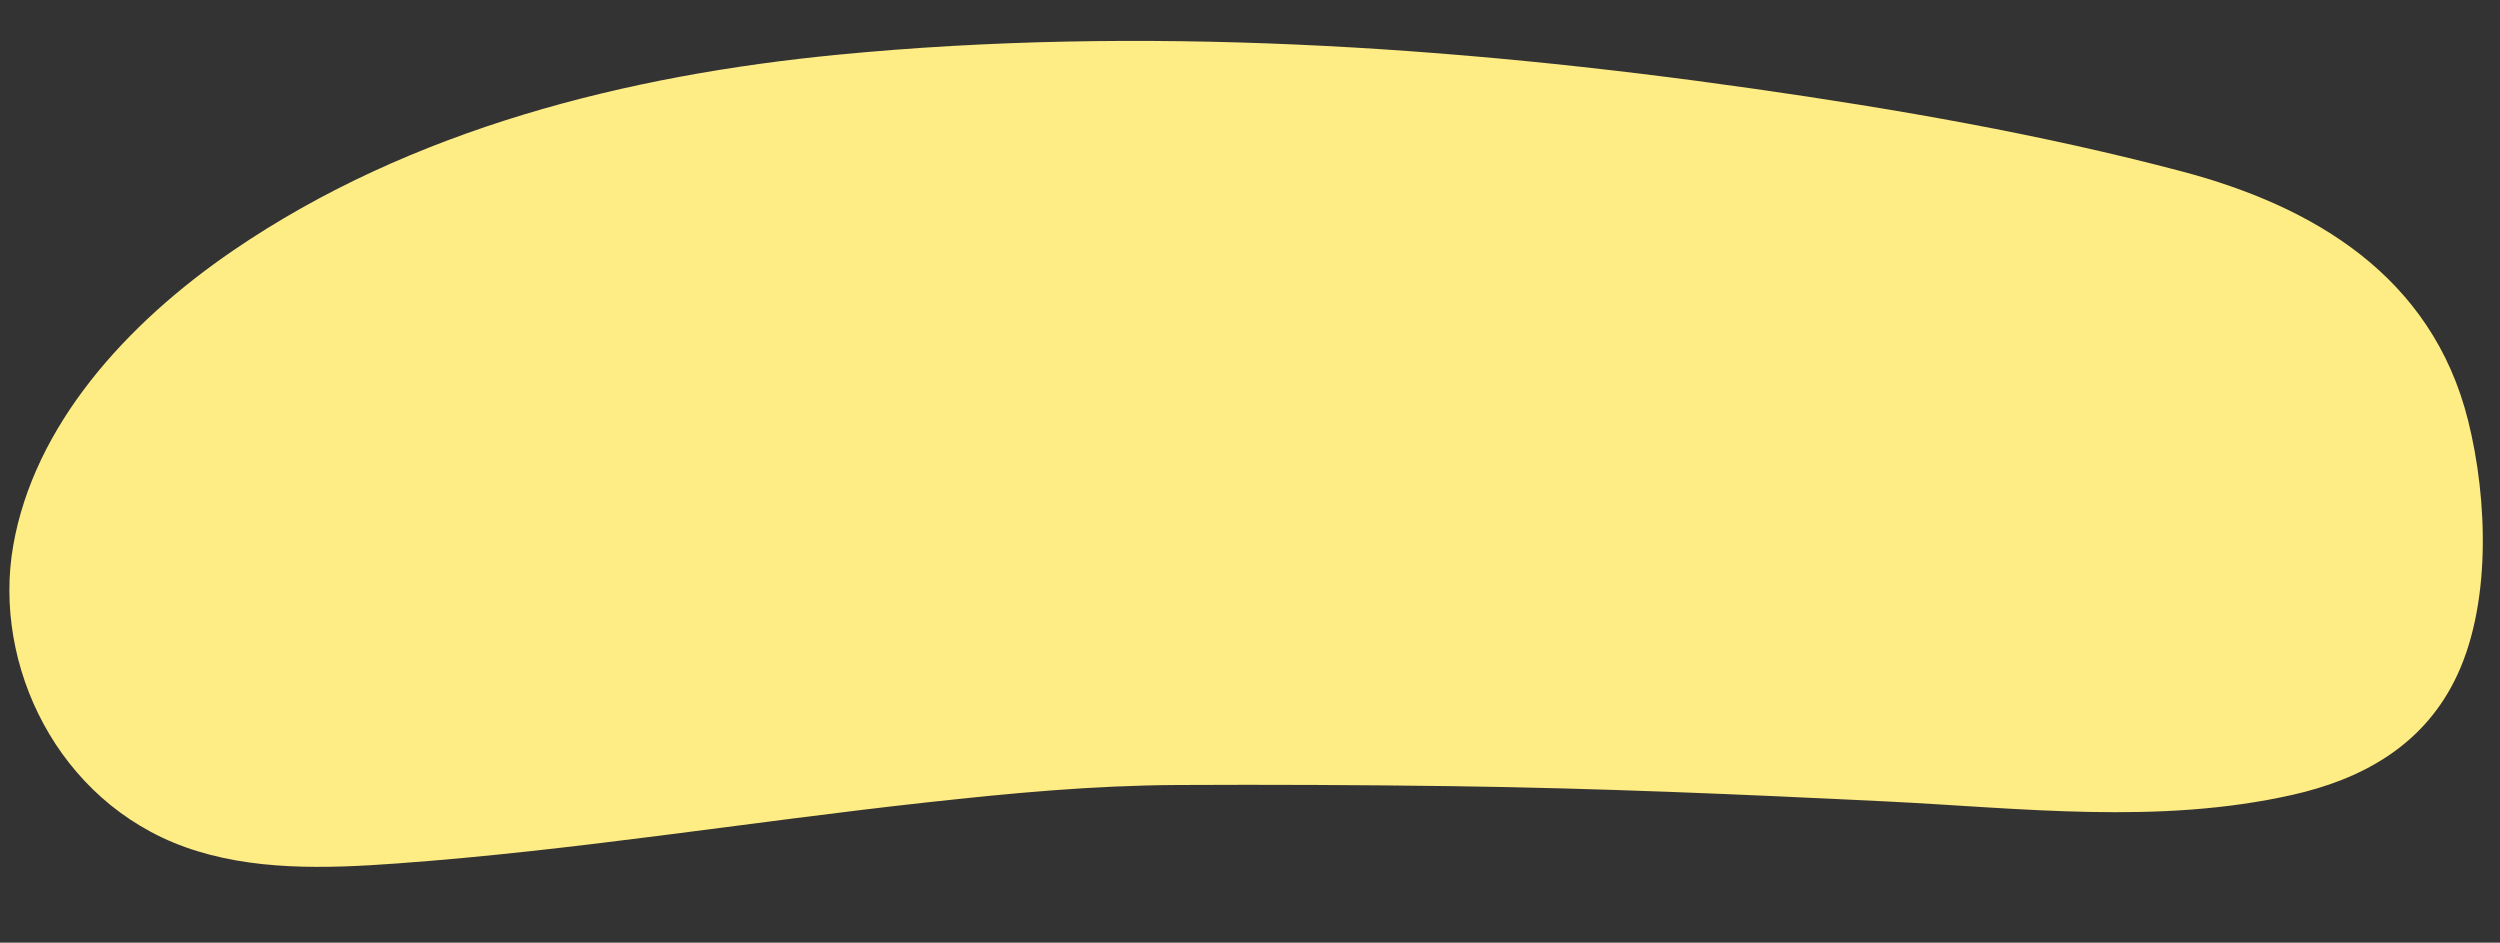
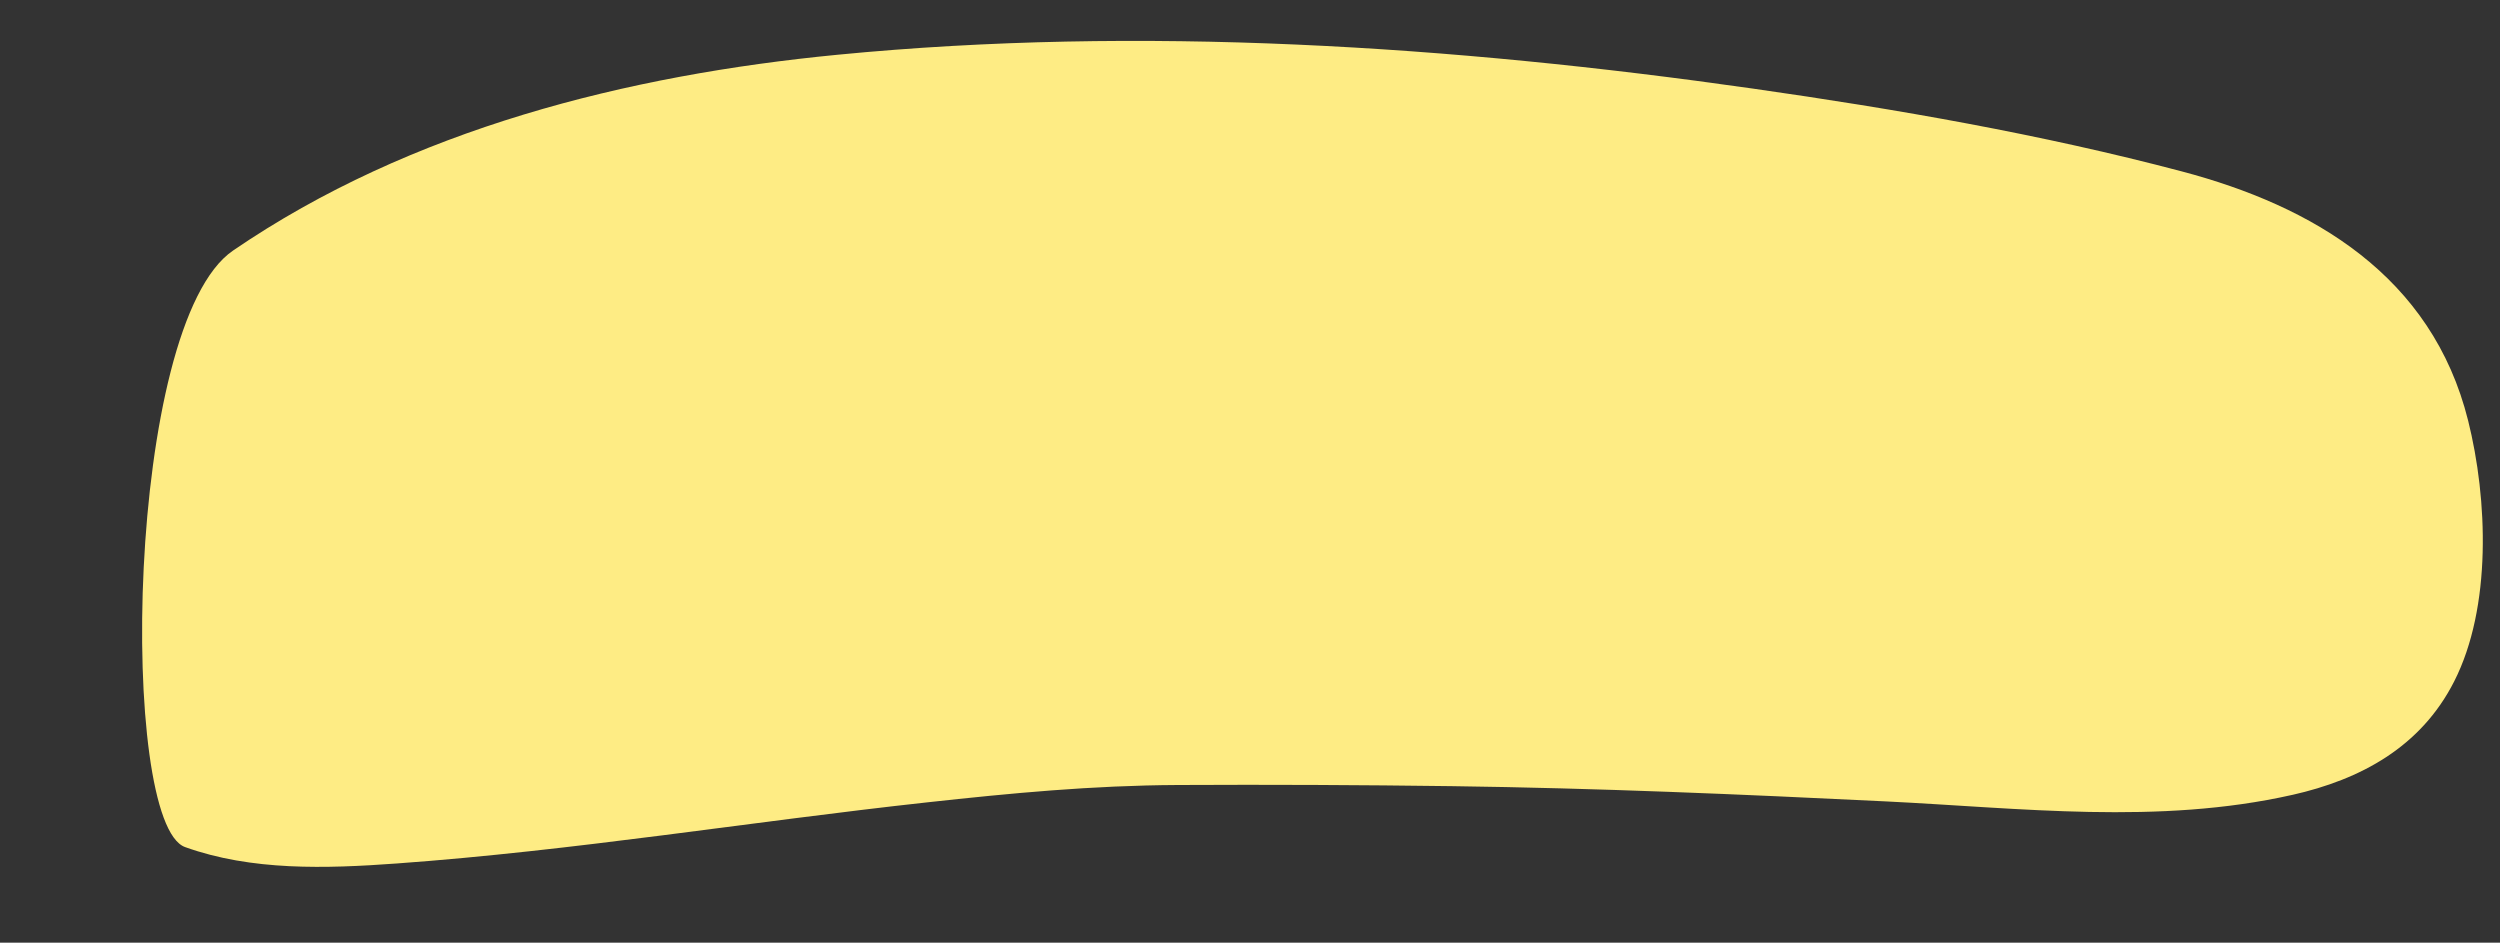
<svg xmlns="http://www.w3.org/2000/svg" id="Calque_1" width="281.54mm" height="106.16mm" viewBox="0 0 798.07 300.92">
  <rect x="0" y="0" width="798.07" height="300.92" fill="#333333" stroke="none" />
  <defs>
    <style>.cls-1{fill:#feec84;}</style>
  </defs>
-   <path id="Tracé_1444" class="cls-1" d="M731.78,253.74c-42.75,9.65-86.72,4.19-129.88,2.08-46.06-2.26-92.22-4.24-138.33-4.86-29.19-.39-58.39-.52-87.58-.37-27.32,.14-53.03,2.58-80.1,5.55-56.44,6.19-112.58,15.4-169.22,19.5-22.72,1.66-46.38,2.38-67.58-5.23C18.47,255.83-2.45,212.33,4.22,174.16S39.95,103.52,74.4,79.98c56.9-38.89,126.09-56.01,193-62.51,96.6-9.39,196.26-2.88,292.12,10.8,45.87,6.55,92.07,14.57,136.96,26.44,41.81,11.05,79.88,33.29,91.42,79.57,6.27,25.15,7.57,59.55-4.45,83.23-10.68,21.03-29.93,31.33-51.68,36.24" />
+   <path id="Tracé_1444" class="cls-1" d="M731.78,253.74c-42.75,9.65-86.72,4.19-129.88,2.08-46.06-2.26-92.22-4.24-138.33-4.86-29.19-.39-58.39-.52-87.58-.37-27.32,.14-53.03,2.58-80.1,5.55-56.44,6.19-112.58,15.4-169.22,19.5-22.72,1.66-46.38,2.38-67.58-5.23S39.95,103.52,74.4,79.98c56.9-38.89,126.09-56.01,193-62.51,96.6-9.39,196.26-2.88,292.12,10.8,45.87,6.55,92.07,14.57,136.96,26.44,41.81,11.05,79.88,33.29,91.42,79.57,6.27,25.15,7.57,59.55-4.45,83.23-10.68,21.03-29.93,31.33-51.68,36.24" />
</svg>